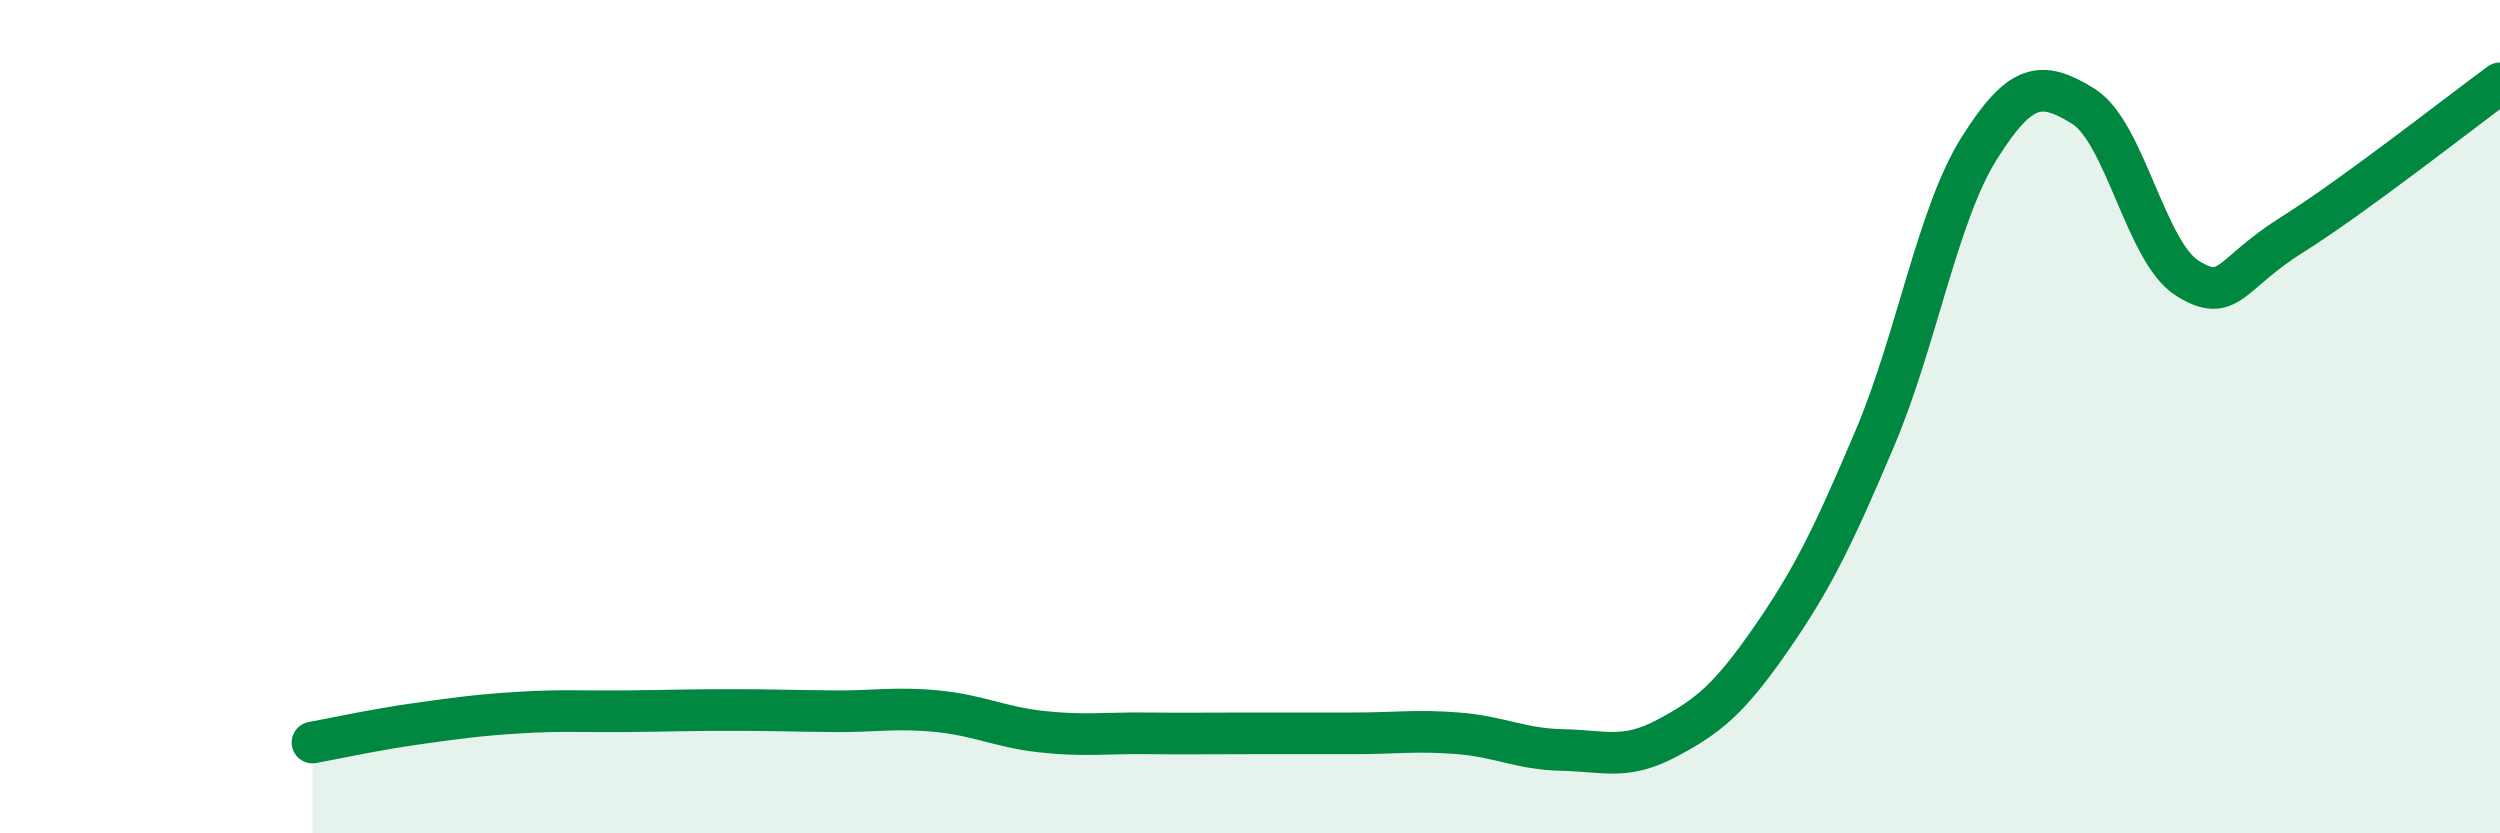
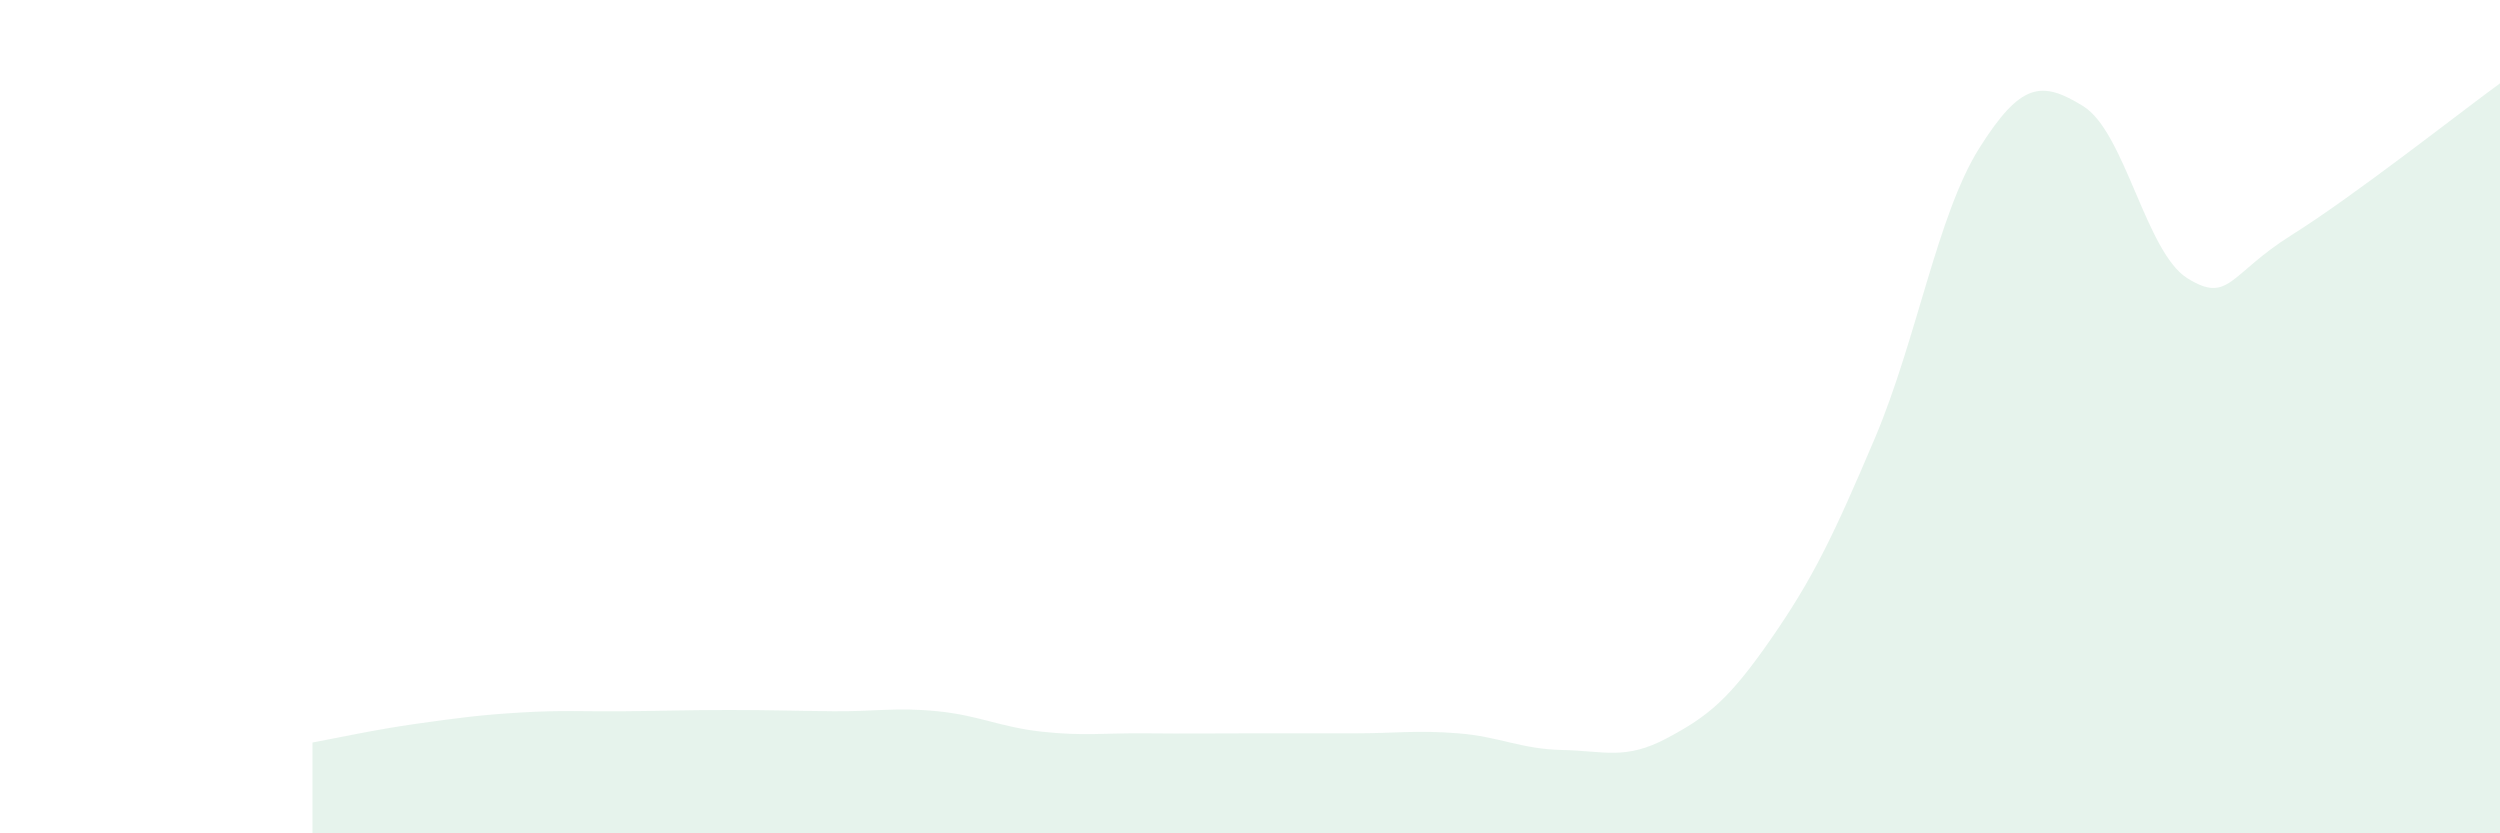
<svg xmlns="http://www.w3.org/2000/svg" width="60" height="20" viewBox="0 0 60 20">
  <path d="M 7.5,17.82 C 8,17.73 9,17.51 10,17.37 C 11,17.23 11.5,17.16 12.5,17.1 C 13.5,17.04 14,17.08 15,17.07 C 16,17.06 16.5,17.04 17.5,17.04 C 18.5,17.04 19,17.06 20,17.07 C 21,17.08 21.5,16.97 22.5,17.07 C 23.5,17.17 24,17.45 25,17.56 C 26,17.67 26.5,17.59 27.5,17.6 C 28.5,17.61 29,17.6 30,17.6 C 31,17.6 31.5,17.6 32.5,17.6 C 33.5,17.6 34,17.52 35,17.6 C 36,17.68 36.5,17.98 37.5,18 C 38.5,18.02 39,18.25 40,17.72 C 41,17.19 41.5,16.78 42.5,15.34 C 43.5,13.9 44,12.87 45,10.51 C 46,8.15 46.5,5.15 47.5,3.56 C 48.5,1.97 49,1.93 50,2.55 C 51,3.17 51.5,6.06 52.5,6.68 C 53.5,7.3 53.5,6.58 55,5.64 C 56.5,4.7 59,2.73 60,2L60 20L7.5 20Z" fill="#008740" opacity="0.1" stroke-linecap="round" stroke-linejoin="round" />
-   <path d="M 7.5,17.82 C 8,17.73 9,17.51 10,17.37 C 11,17.23 11.5,17.16 12.5,17.1 C 13.5,17.04 14,17.08 15,17.07 C 16,17.06 16.5,17.04 17.5,17.04 C 18.5,17.04 19,17.06 20,17.07 C 21,17.08 21.5,16.97 22.5,17.07 C 23.5,17.17 24,17.45 25,17.56 C 26,17.67 26.5,17.59 27.5,17.6 C 28.5,17.61 29,17.6 30,17.6 C 31,17.6 31.5,17.6 32.5,17.6 C 33.5,17.6 34,17.52 35,17.6 C 36,17.68 36.5,17.98 37.5,18 C 38.5,18.02 39,18.25 40,17.72 C 41,17.19 41.5,16.78 42.5,15.34 C 43.5,13.9 44,12.87 45,10.51 C 46,8.15 46.5,5.15 47.5,3.56 C 48.5,1.97 49,1.93 50,2.55 C 51,3.17 51.5,6.06 52.5,6.68 C 53.5,7.3 53.5,6.58 55,5.64 C 56.5,4.7 59,2.73 60,2" stroke="#008740" stroke-width="1" fill="none" stroke-linecap="round" stroke-linejoin="round" />
</svg>